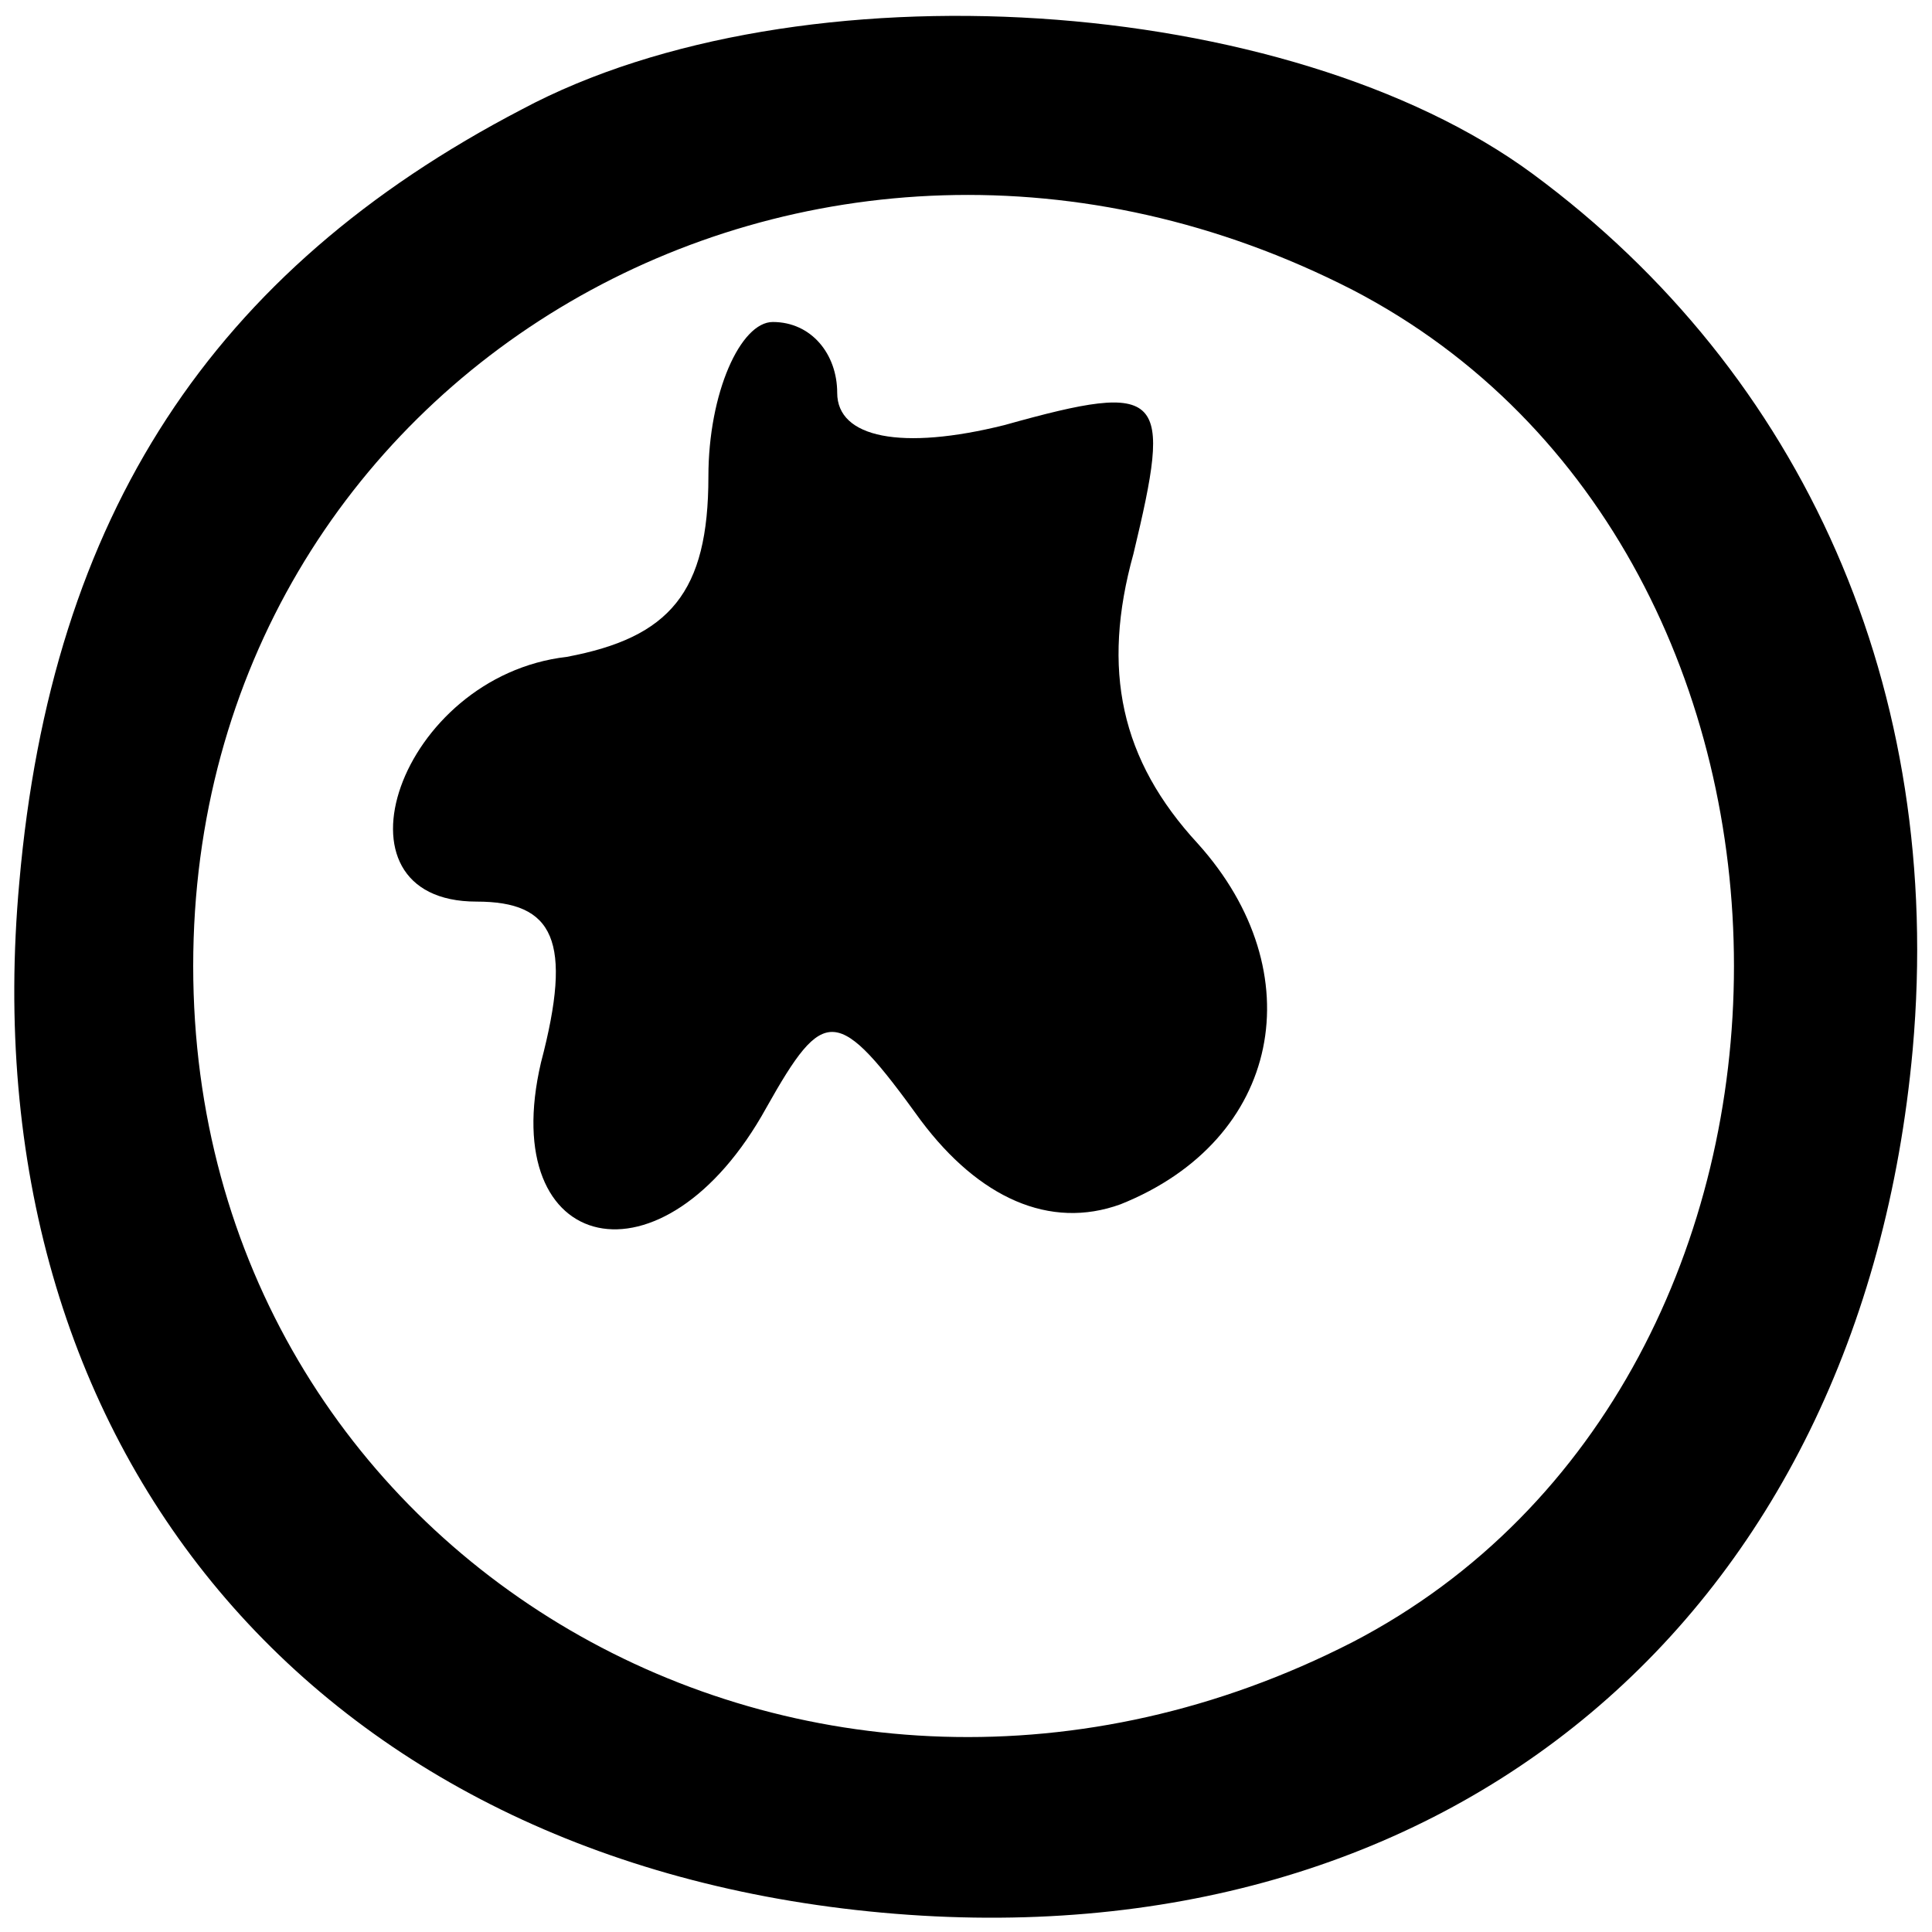
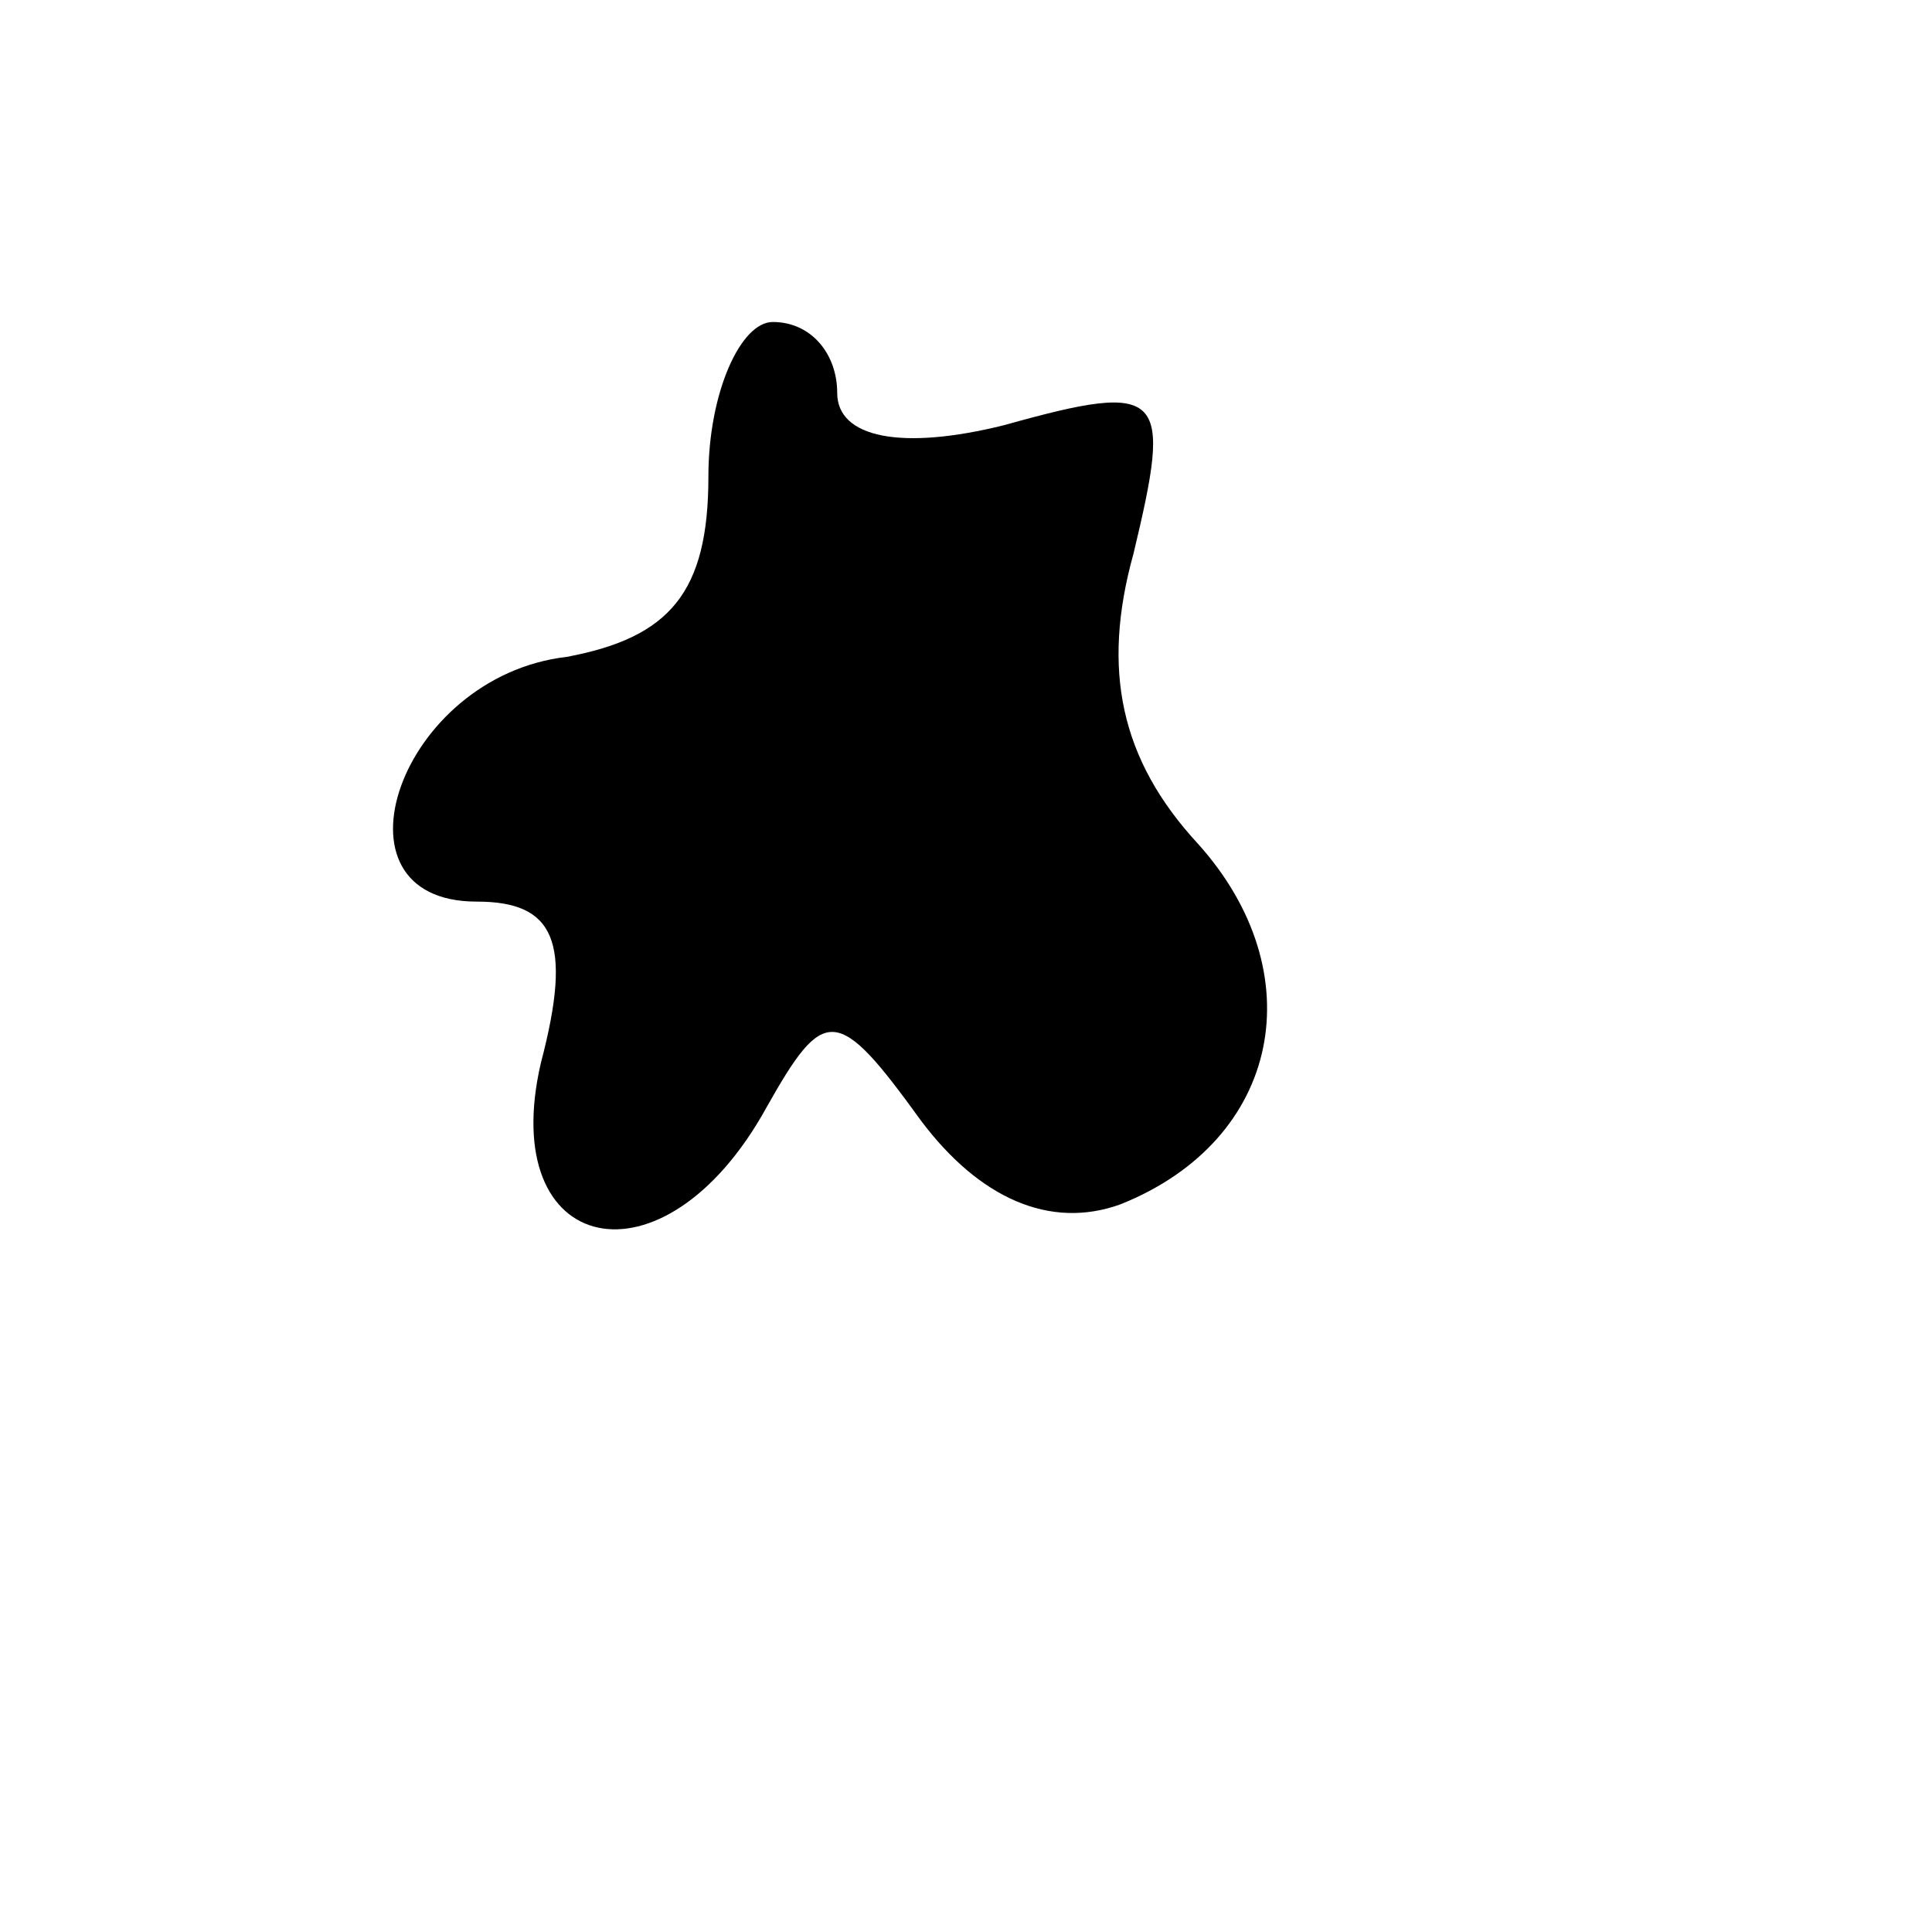
<svg xmlns="http://www.w3.org/2000/svg" version="1.0" width="30pt" height="30pt" viewBox="0 0 30 30" preserveAspectRatio="xMidYMid meet">
  <g transform="translate(0,30) scale(0.1,-0.1)" fill="#000000" stroke="none">
-     <path d="M81 283 c-48 -25 -73 -63 -78 -120 -8 -88 46 -152 134 -160 88 -8 152 46 160 134 5 56 -17 105 -59 136 -38 28 -114 33 -157 10z m129 -28 c79 -41 79 -169 0 -210 -84 -43 -180 13 -180 105 0 92 96 148 180 105z" />
    <path d="M110 226 c0 -18 -6 -25 -22 -28 -26 -3 -38 -38 -14 -38 12 0 15 -6 10 -25 -7 -30 19 -36 35 -7 9 16 11 16 24 -2 9 -12 20 -17 31 -13 25 10 30 36 12 56 -12 13 -15 27 -10 45 6 25 5 27 -20 20 -16 -4 -26 -2 -26 5 0 6 -4 11 -10 11 -5 0 -10 -11 -10 -24z" />
  </g>
</svg>